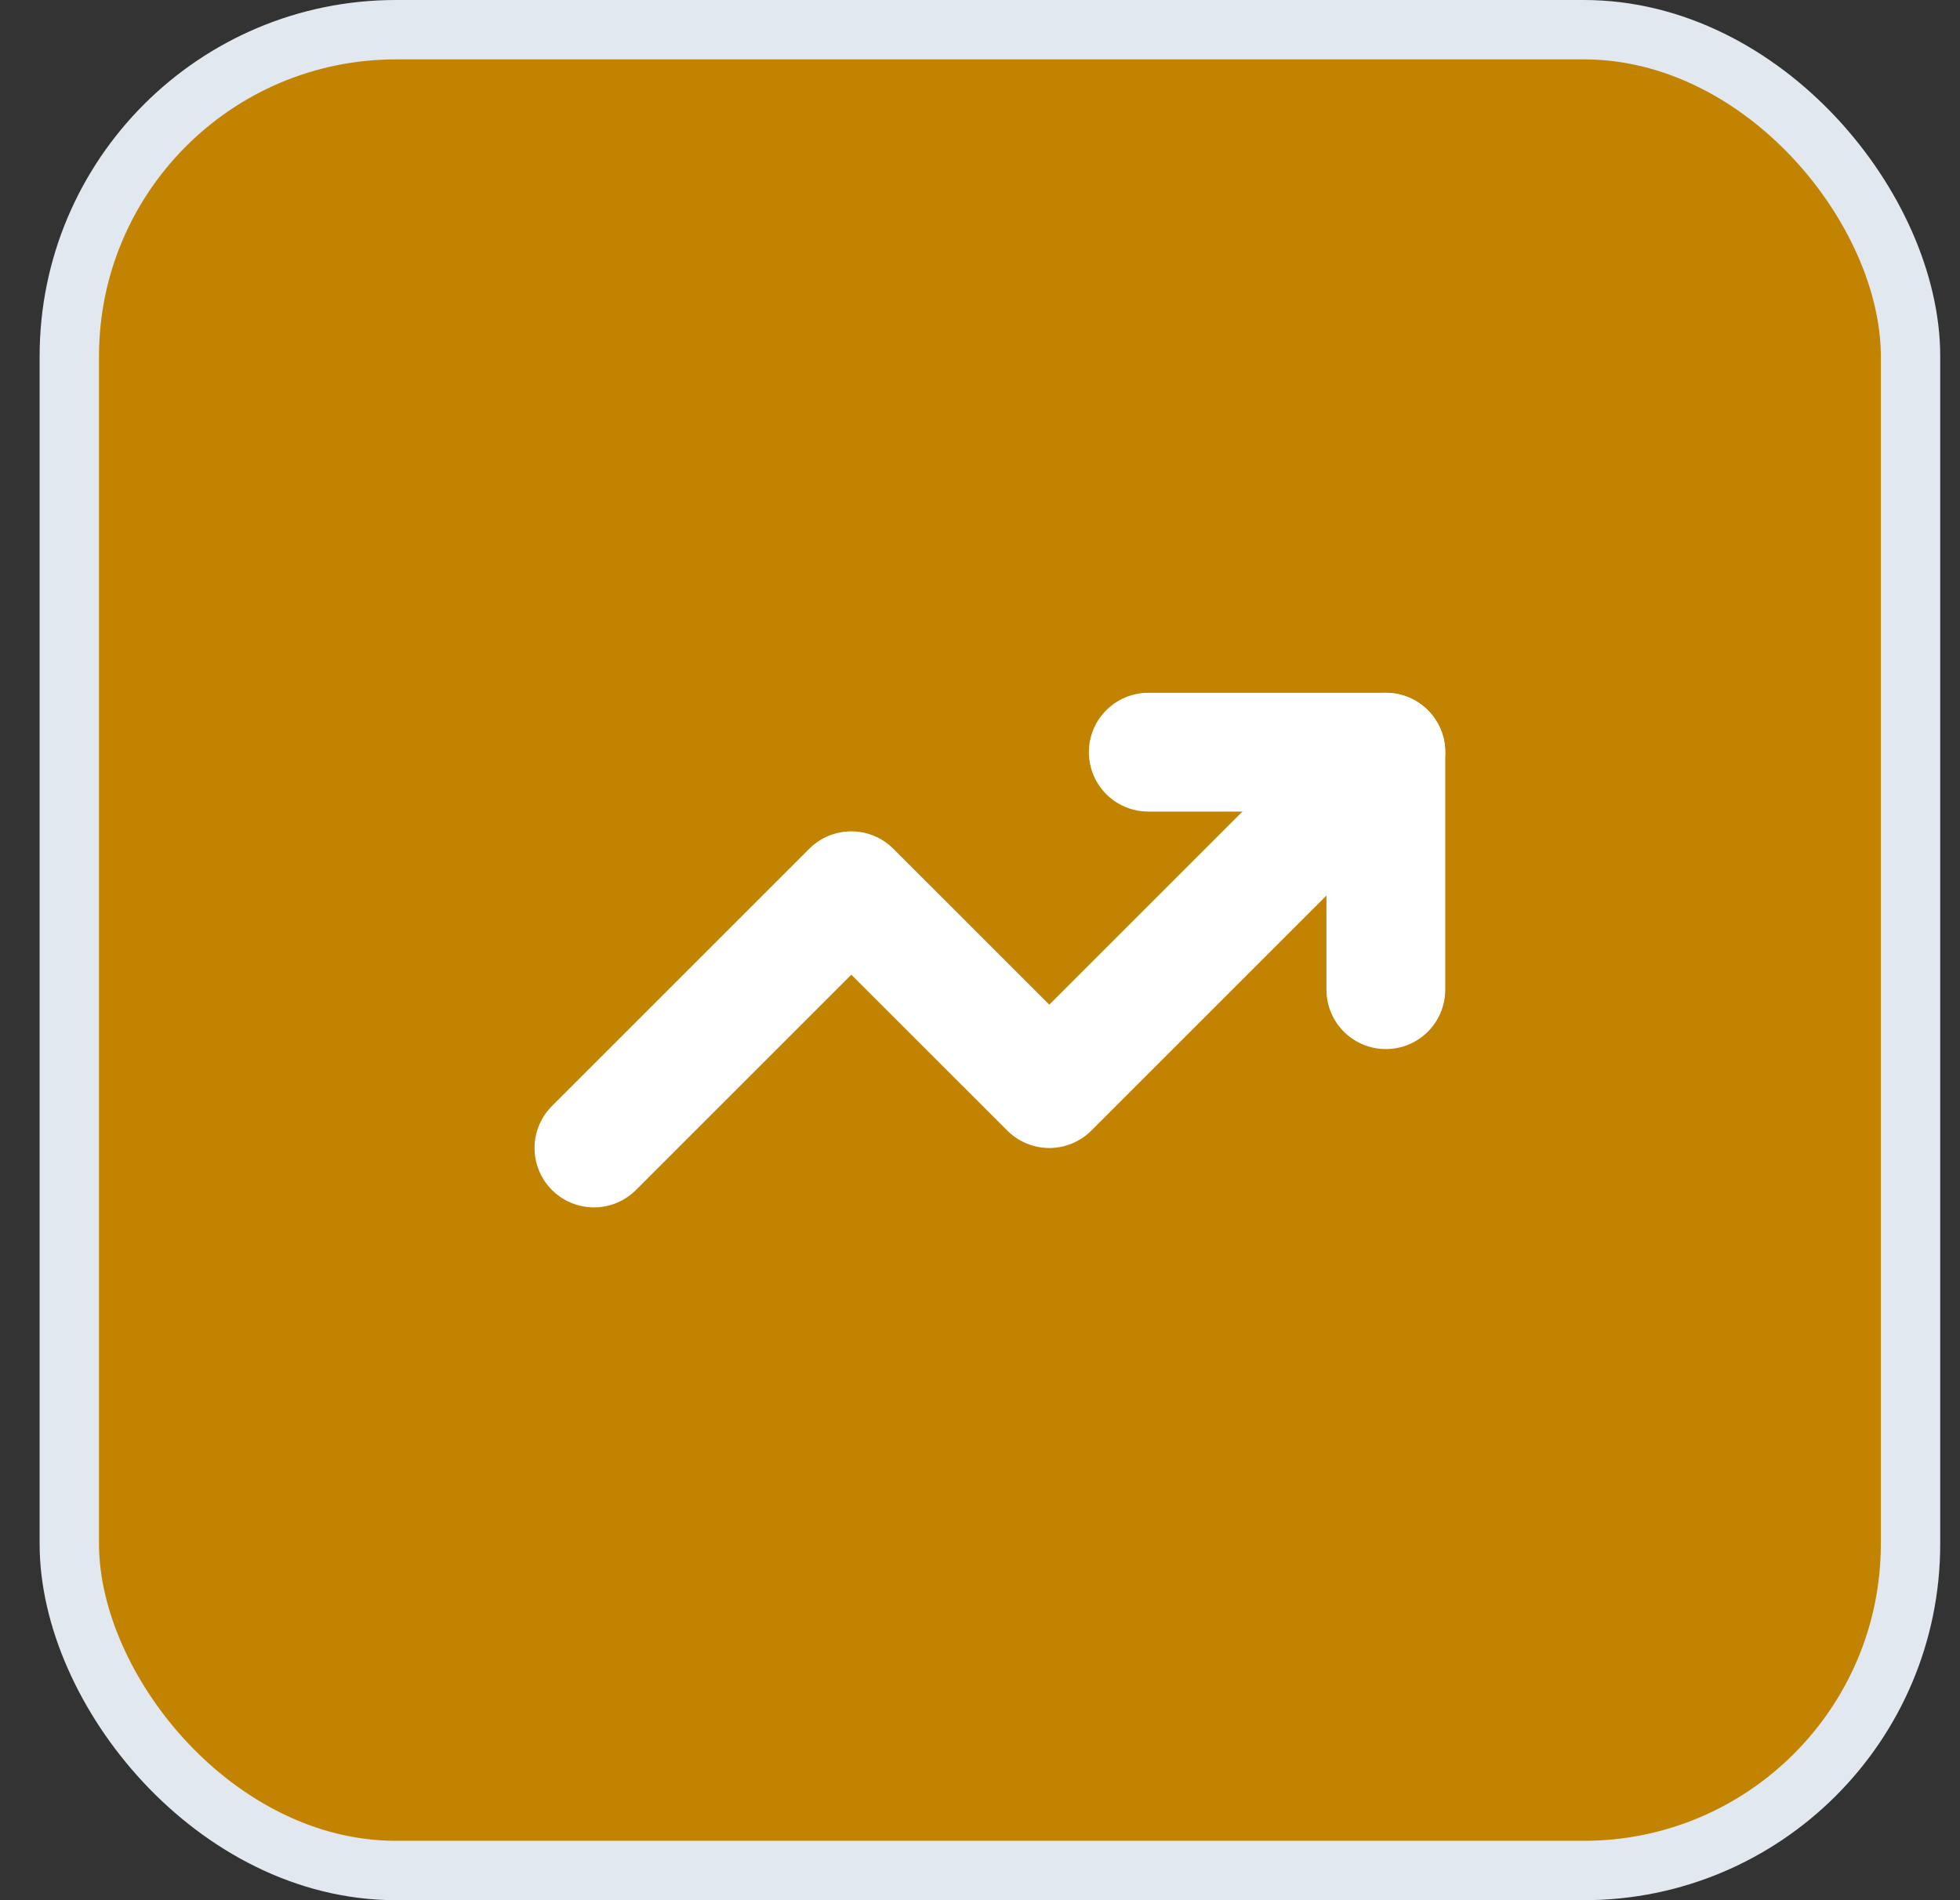
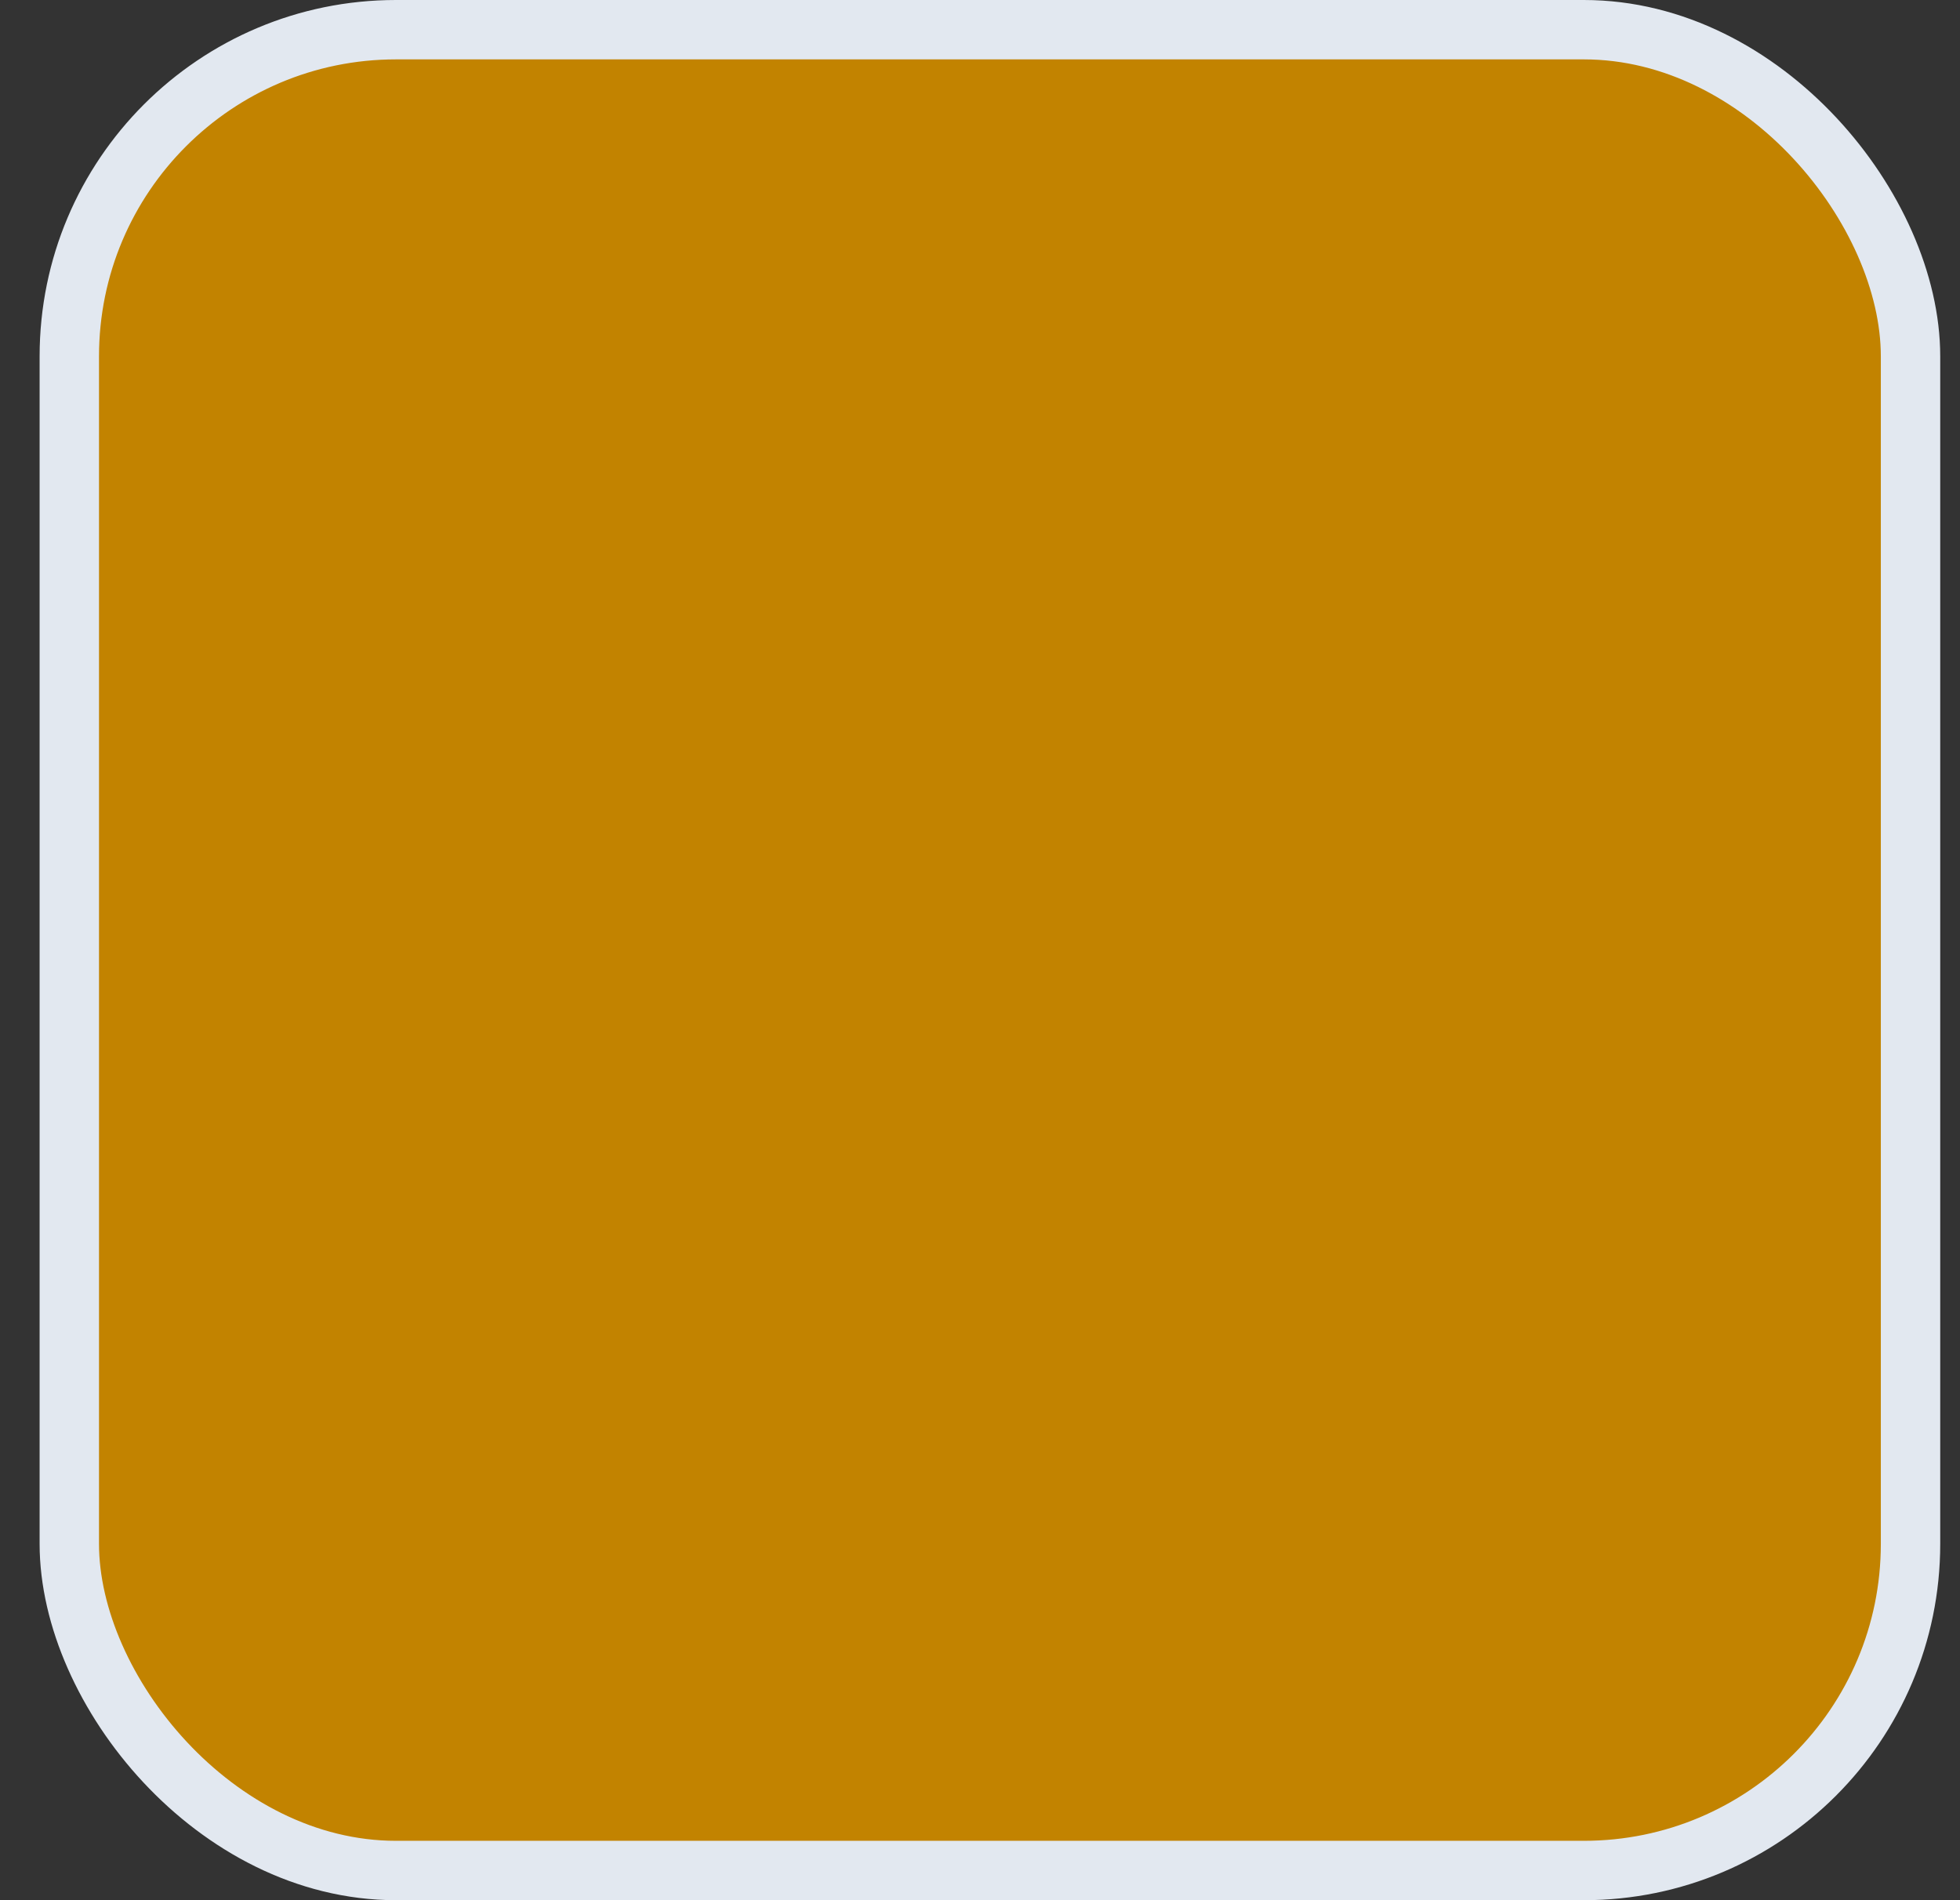
<svg xmlns="http://www.w3.org/2000/svg" width="33" height="32" viewBox="0 0 33 32" fill="none">
  <rect x="0" y="0" width="33" height="32" fill="#333333" stroke="none" />
  <rect x="1.167" y="0.5" width="31" height="31" rx="5.5" fill="#C28300" />
  <rect x="1.167" y="0.5" width="31" height="31" rx="5.5" stroke="#E2E8F0" />
  <g clip-path="url(#clip0_1_210)">
    <path d="M23.333 12.667L17.667 18.333L14.333 15L10 19.333" stroke="white" stroke-width="2" stroke-linecap="round" stroke-linejoin="round" />
-     <path d="M19.333 12.667H23.333V16.667" stroke="white" stroke-width="2" stroke-linecap="round" stroke-linejoin="round" />
+     <path d="M19.333 12.667V16.667" stroke="white" stroke-width="2" stroke-linecap="round" stroke-linejoin="round" />
  </g>
  <defs>
    <clipPath id="clip0_1_210">
-       <rect width="16" height="16" fill="white" transform="translate(8.667 8)" />
-     </clipPath>
+       </clipPath>
  </defs>
</svg>